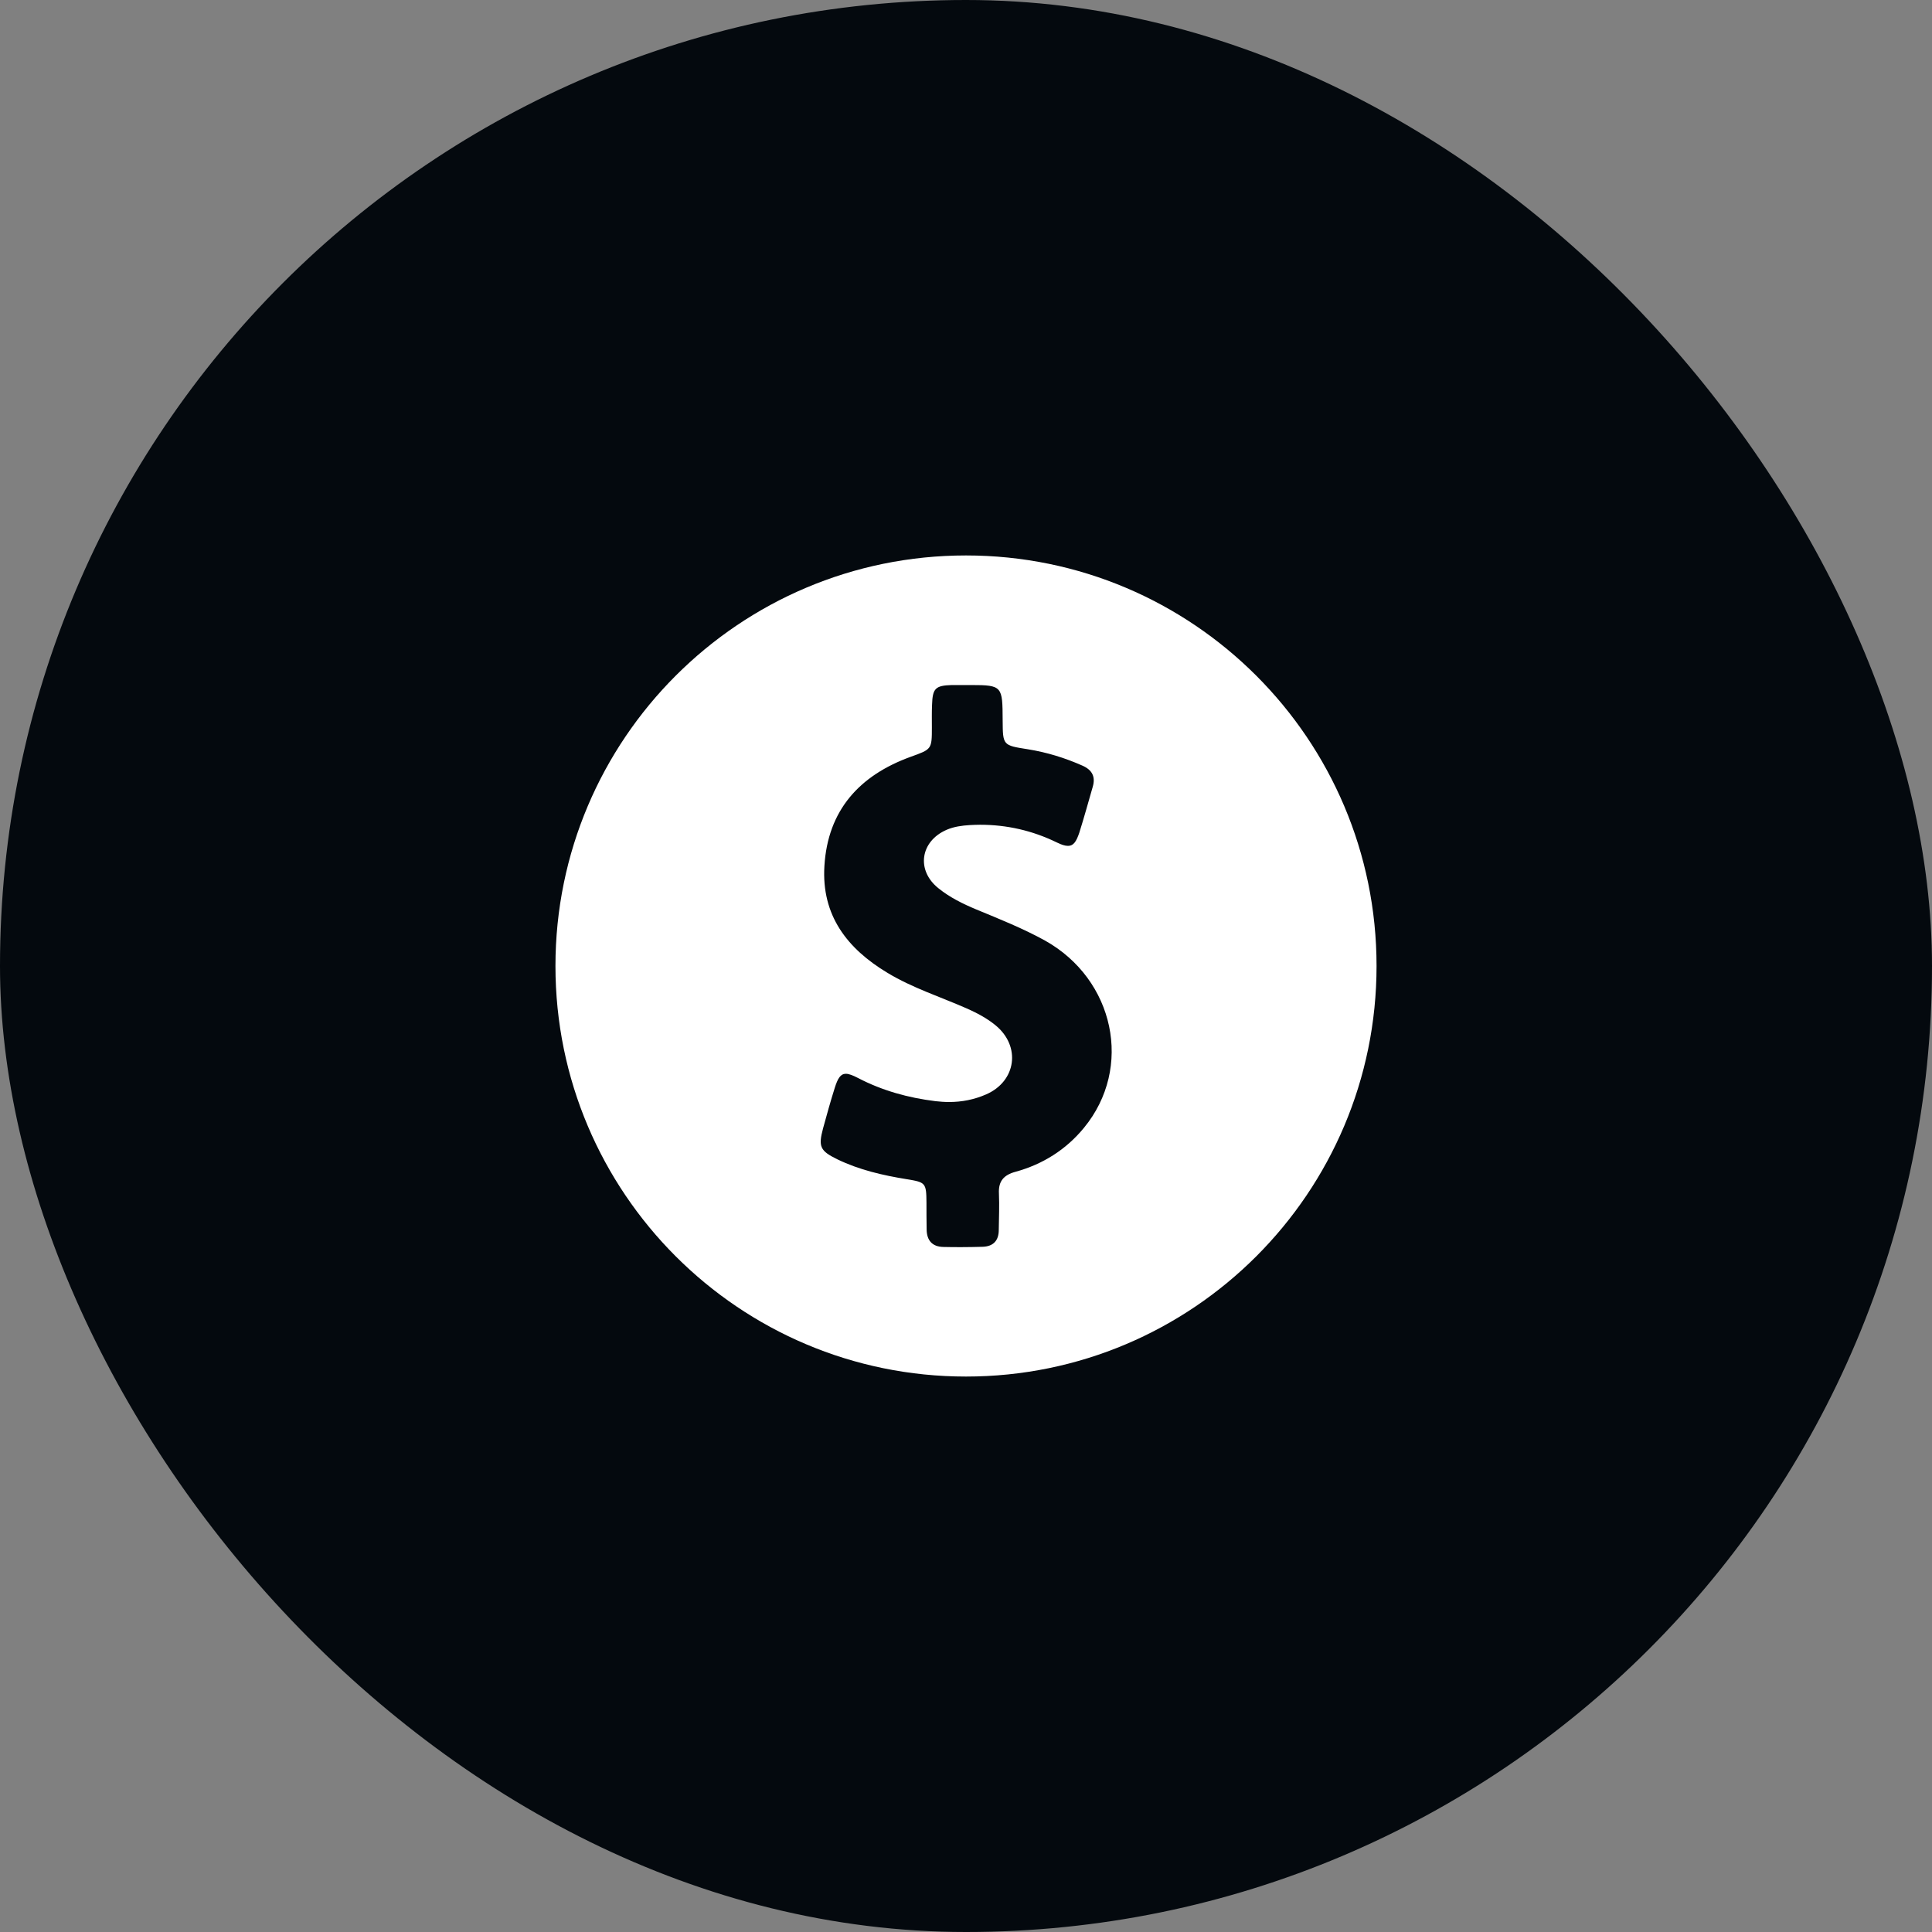
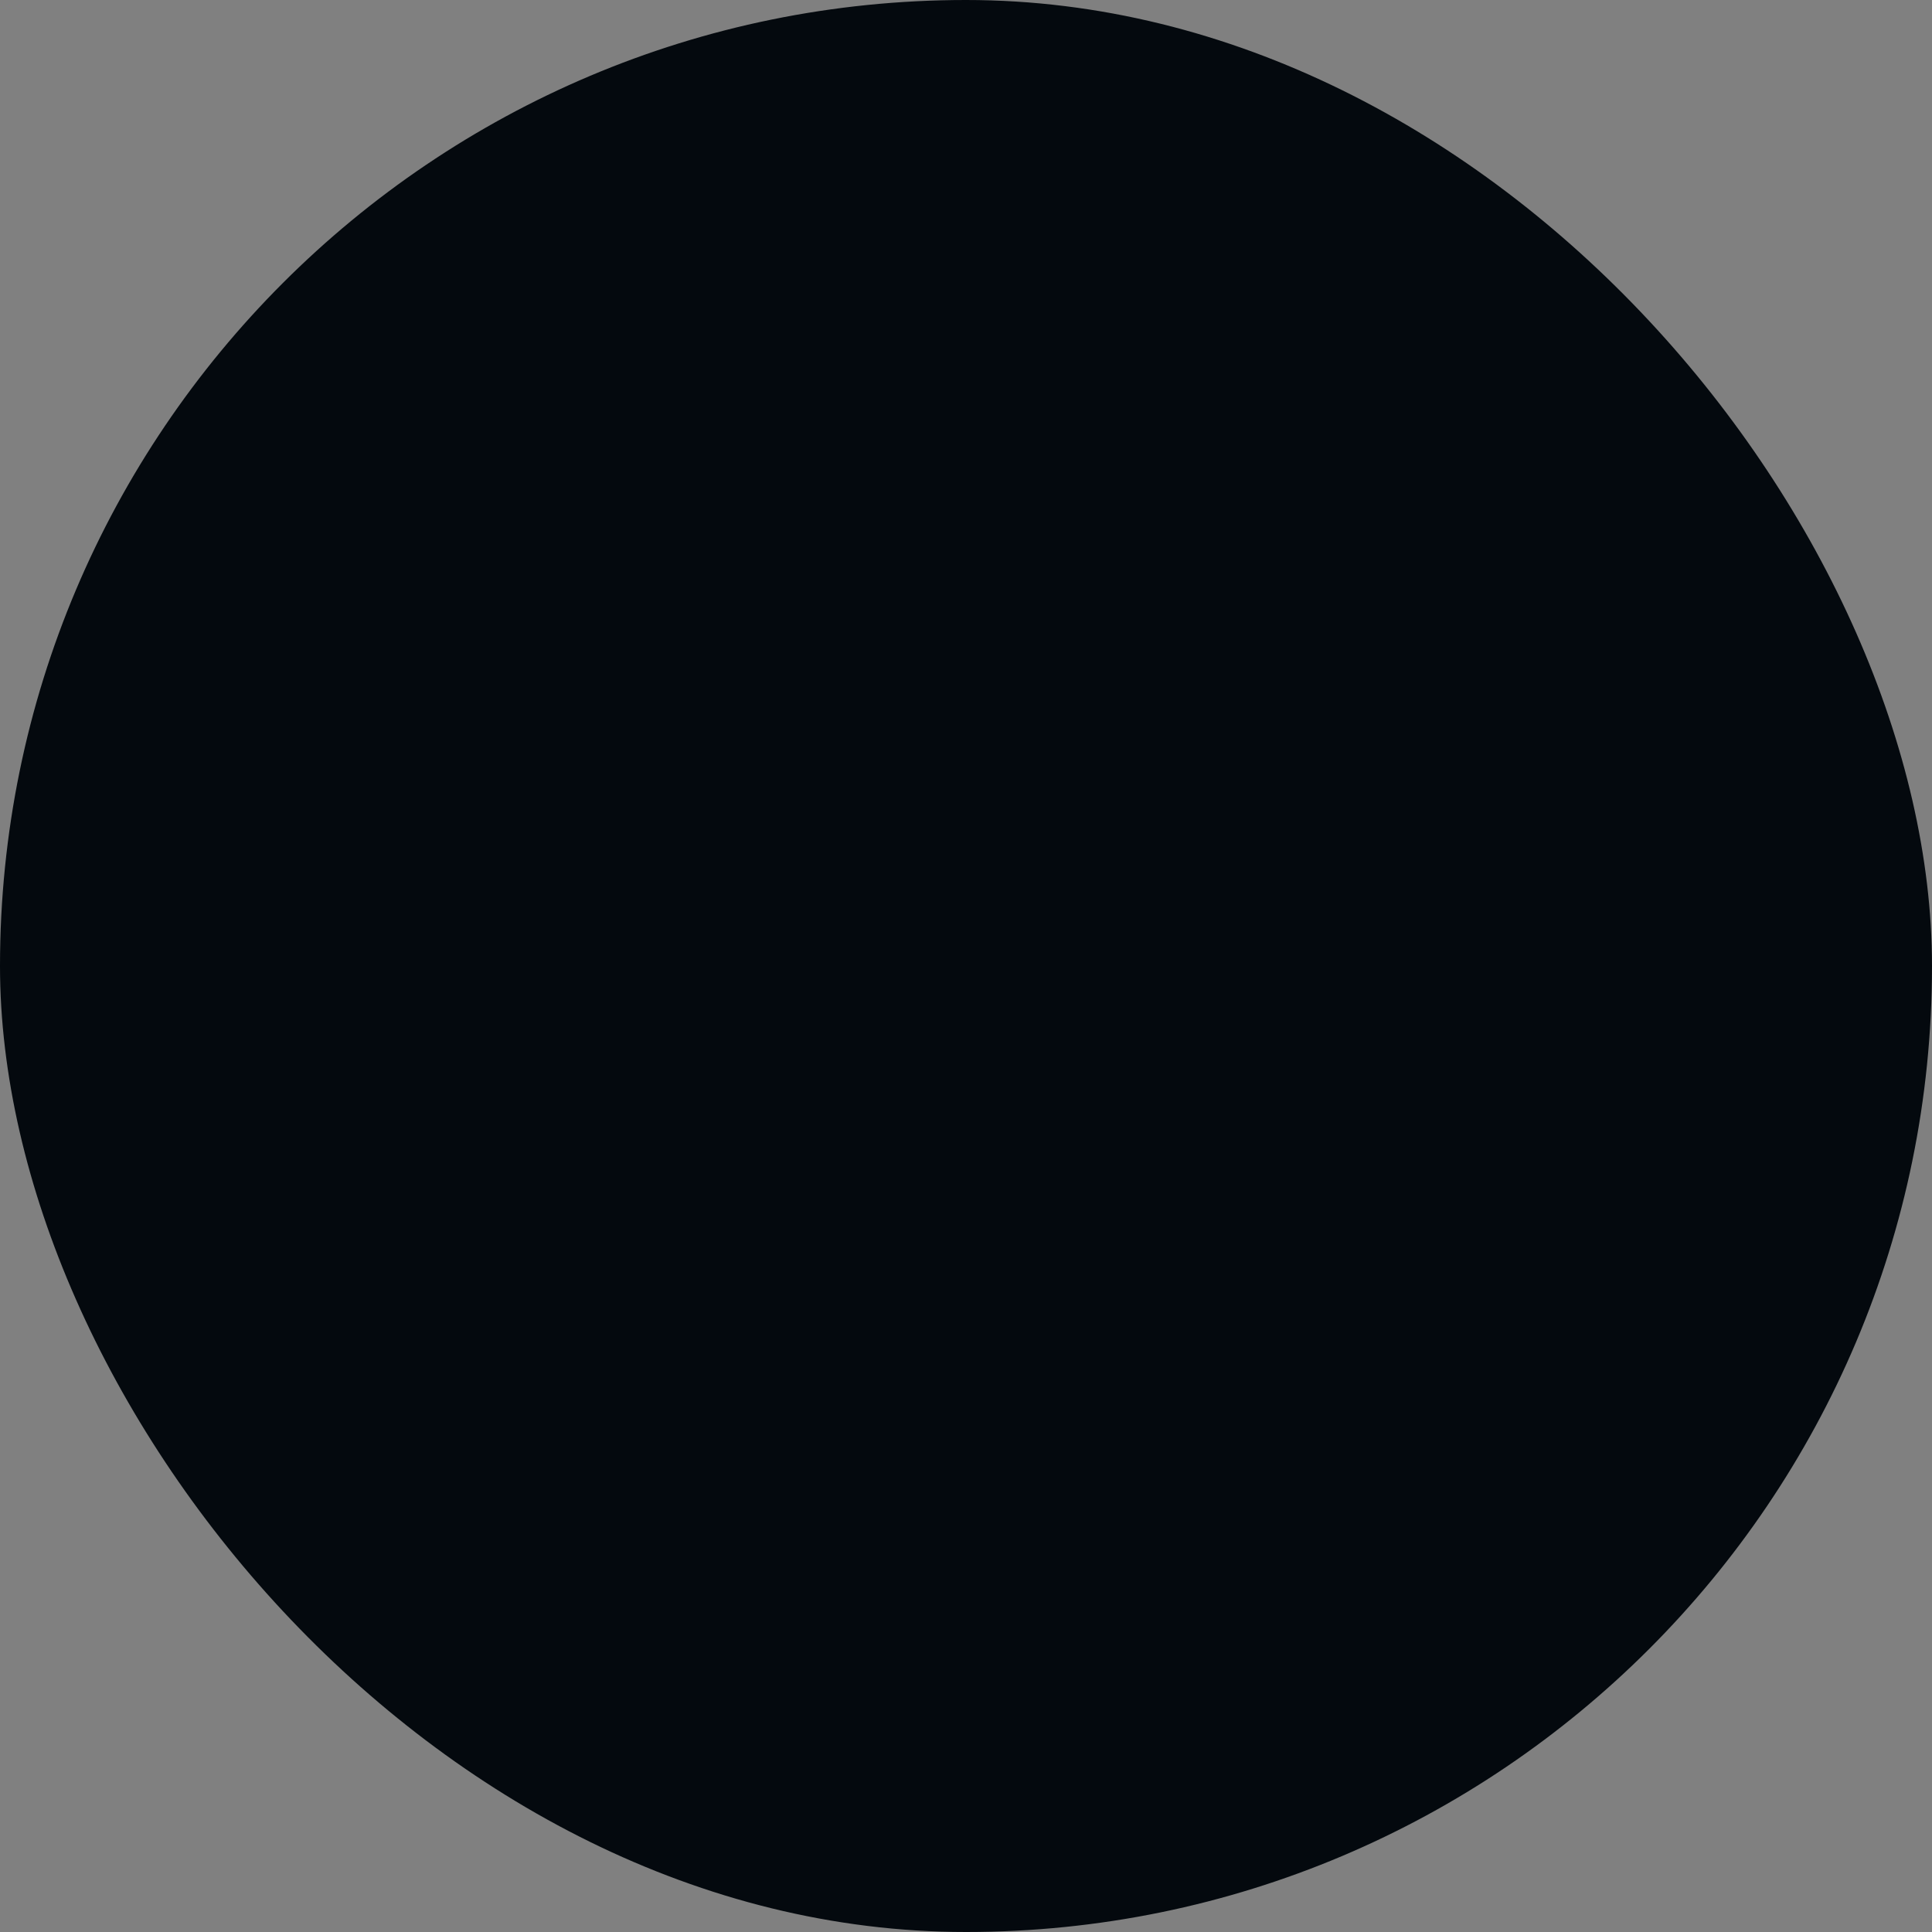
<svg xmlns="http://www.w3.org/2000/svg" width="80" height="80" viewBox="0 0 80 80" fill="none">
  <rect x="0" y="0" width="80" height="80" fill="#808080" stroke="none" />
  <rect width="80" height="80" rx="40" fill="#04090E" />
-   <path d="M40 23C30.611 23 23 30.611 23 40C23 49.389 30.611 57 40 57C49.389 57 57 49.389 57 40C57 30.611 49.389 23 40 23ZM44.883 46.702C44.142 47.605 43.176 48.213 42.05 48.521C41.56 48.654 41.336 48.913 41.364 49.423C41.385 49.927 41.364 50.424 41.357 50.928C41.357 51.375 41.126 51.613 40.686 51.627C40.399 51.634 40.112 51.641 39.825 51.641C39.573 51.641 39.321 51.641 39.069 51.634C38.594 51.627 38.37 51.354 38.37 50.893C38.363 50.529 38.363 50.158 38.363 49.794C38.356 48.983 38.328 48.955 37.551 48.829C36.558 48.668 35.579 48.444 34.669 48.003C33.956 47.654 33.879 47.479 34.081 46.723C34.235 46.163 34.389 45.604 34.564 45.051C34.69 44.645 34.809 44.463 35.026 44.463C35.152 44.463 35.313 44.526 35.53 44.638C36.537 45.163 37.607 45.457 38.734 45.597C38.923 45.618 39.111 45.632 39.3 45.632C39.825 45.632 40.336 45.534 40.833 45.317C42.085 44.771 42.281 43.323 41.224 42.456C40.867 42.162 40.455 41.945 40.028 41.756C38.93 41.273 37.789 40.91 36.754 40.287C35.075 39.279 34.011 37.901 34.137 35.858C34.277 33.55 35.586 32.109 37.705 31.339C38.58 31.024 38.587 31.031 38.587 30.122C38.587 29.814 38.58 29.506 38.594 29.191C38.615 28.506 38.727 28.387 39.412 28.366C39.489 28.366 39.573 28.366 39.65 28.366C39.783 28.366 39.916 28.366 40.049 28.366C40.105 28.366 40.161 28.366 40.21 28.366C41.511 28.366 41.511 28.422 41.518 29.828C41.525 30.863 41.525 30.863 42.553 31.024C43.344 31.15 44.093 31.381 44.82 31.703C45.219 31.878 45.373 32.158 45.247 32.584C45.065 33.214 44.89 33.851 44.694 34.473C44.568 34.851 44.449 35.026 44.225 35.026C44.1 35.026 43.946 34.977 43.75 34.879C42.742 34.389 41.686 34.151 40.581 34.151C40.441 34.151 40.294 34.158 40.154 34.165C39.825 34.186 39.503 34.228 39.196 34.361C38.104 34.837 37.929 36.04 38.86 36.782C39.328 37.16 39.867 37.425 40.42 37.656C41.385 38.055 42.351 38.44 43.267 38.944C46.149 40.553 46.933 44.212 44.883 46.702Z" fill="white" />
</svg>